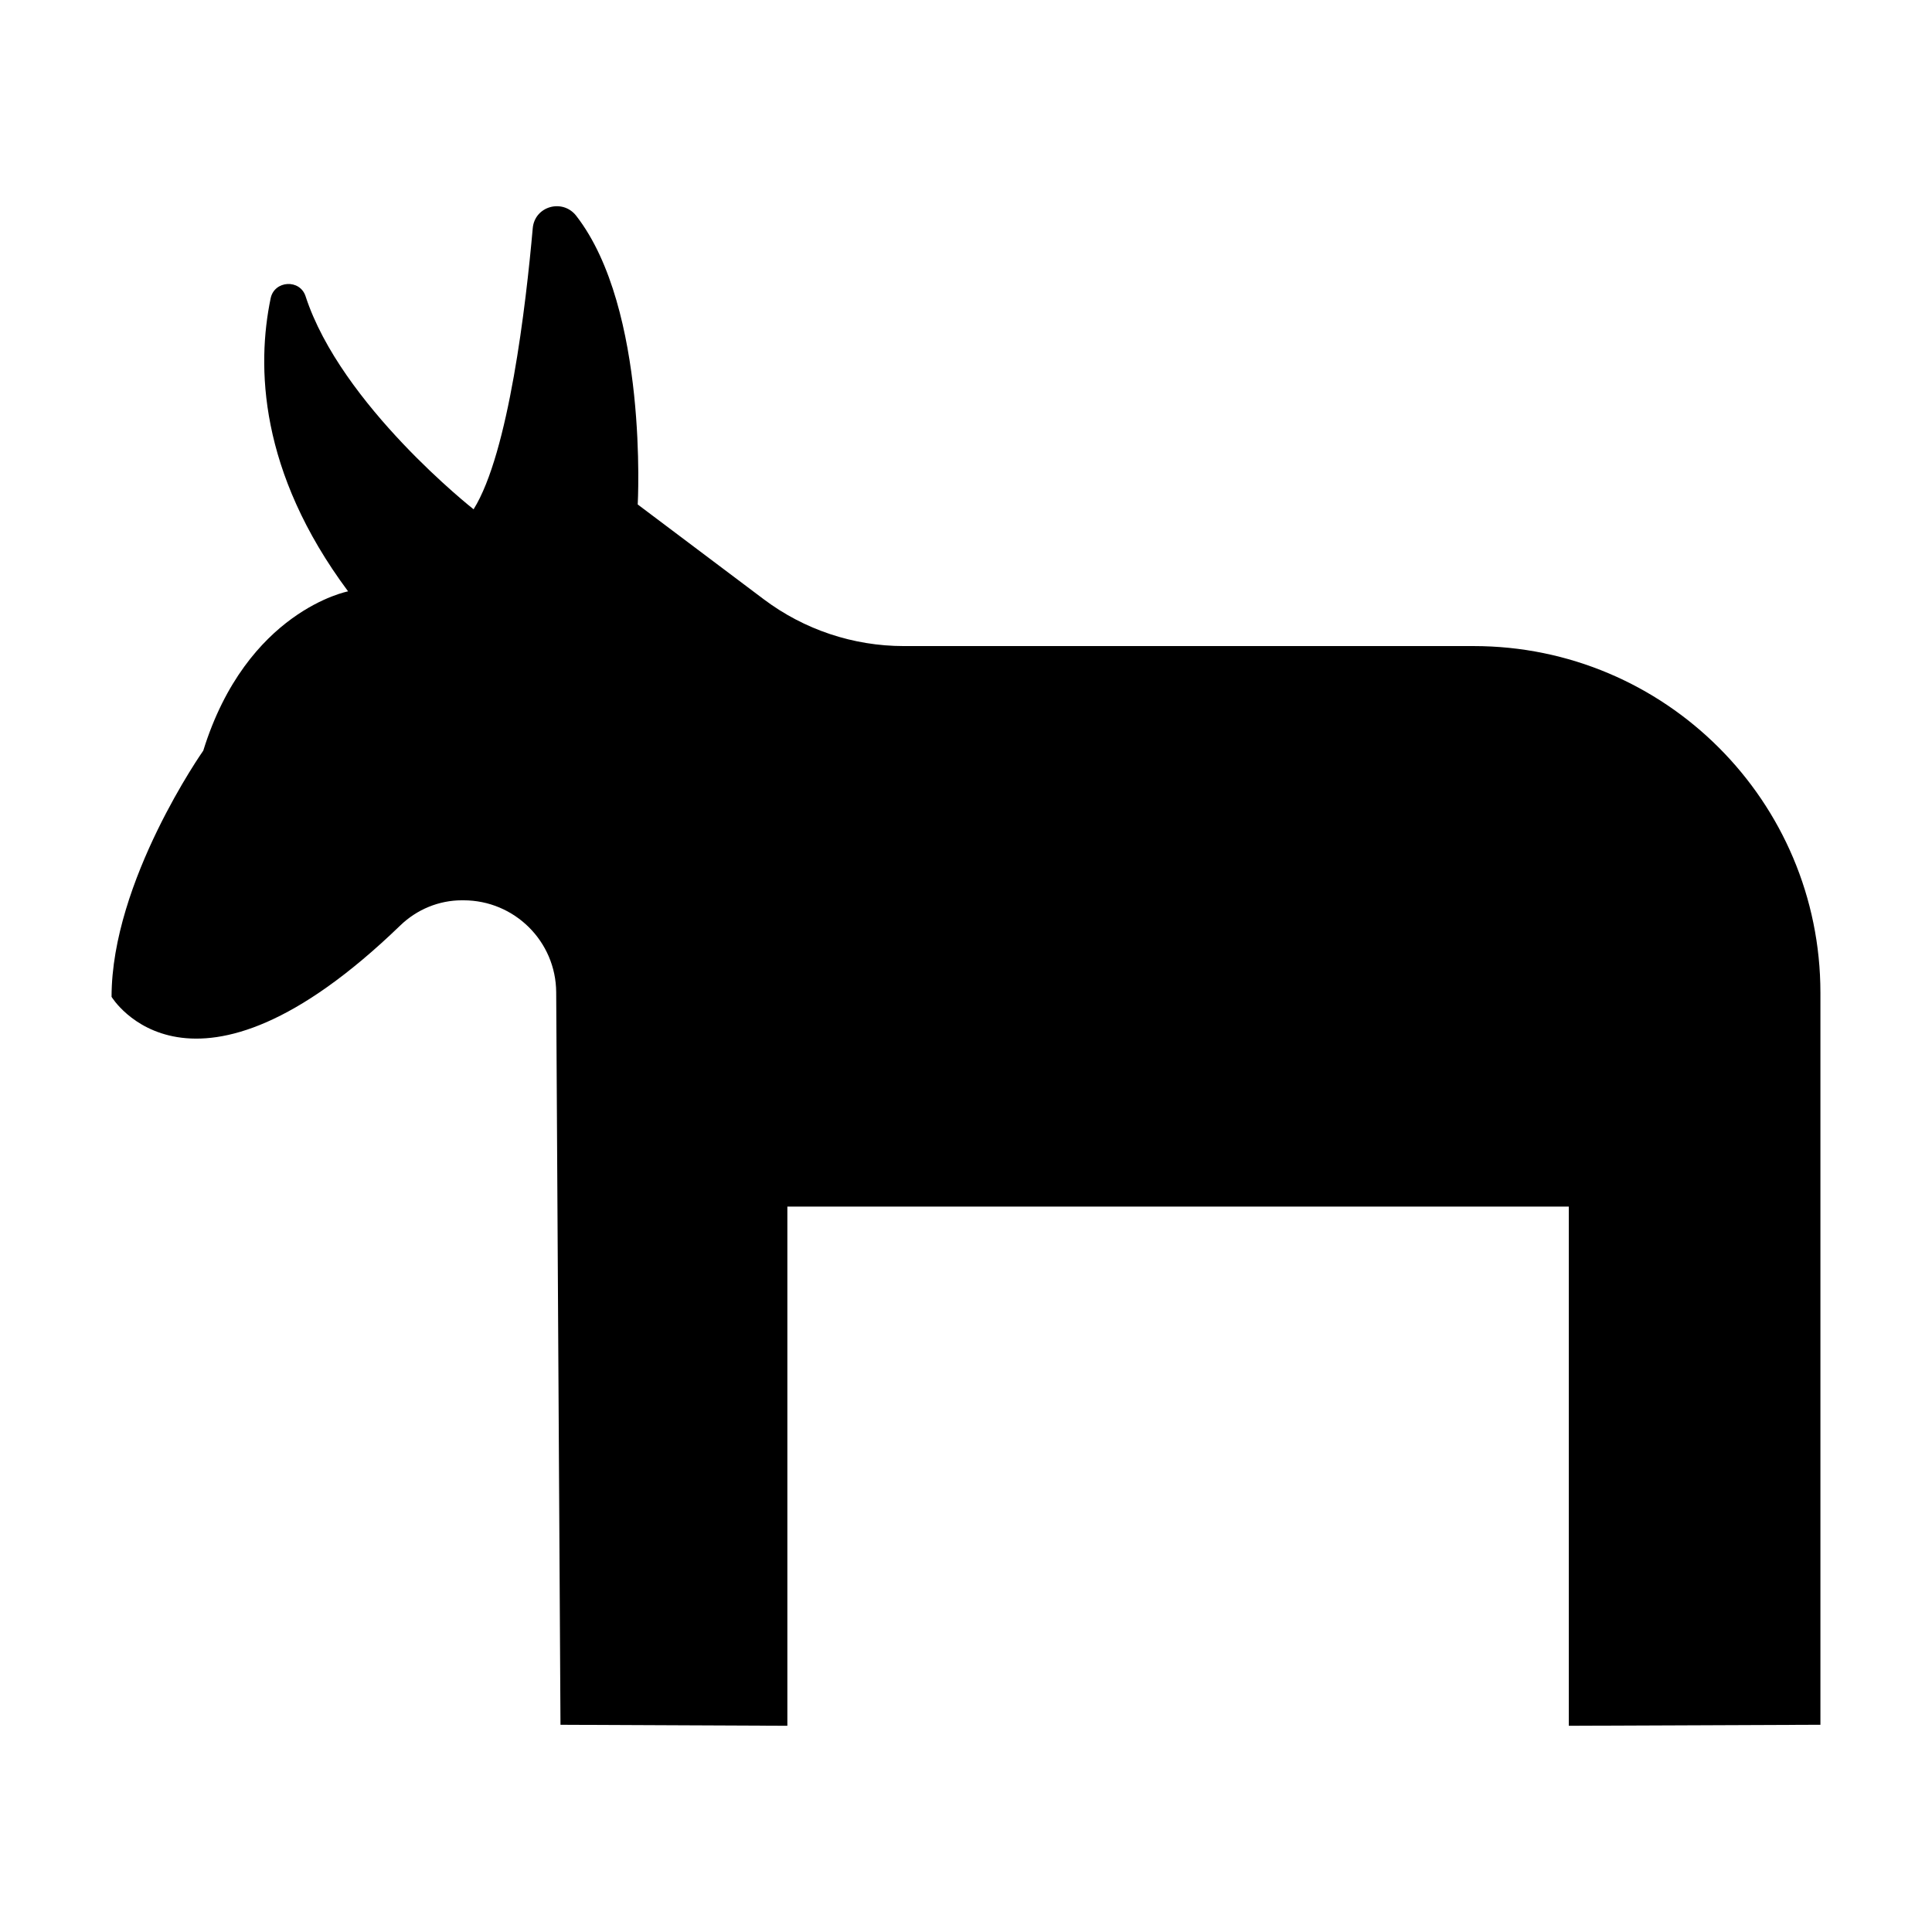
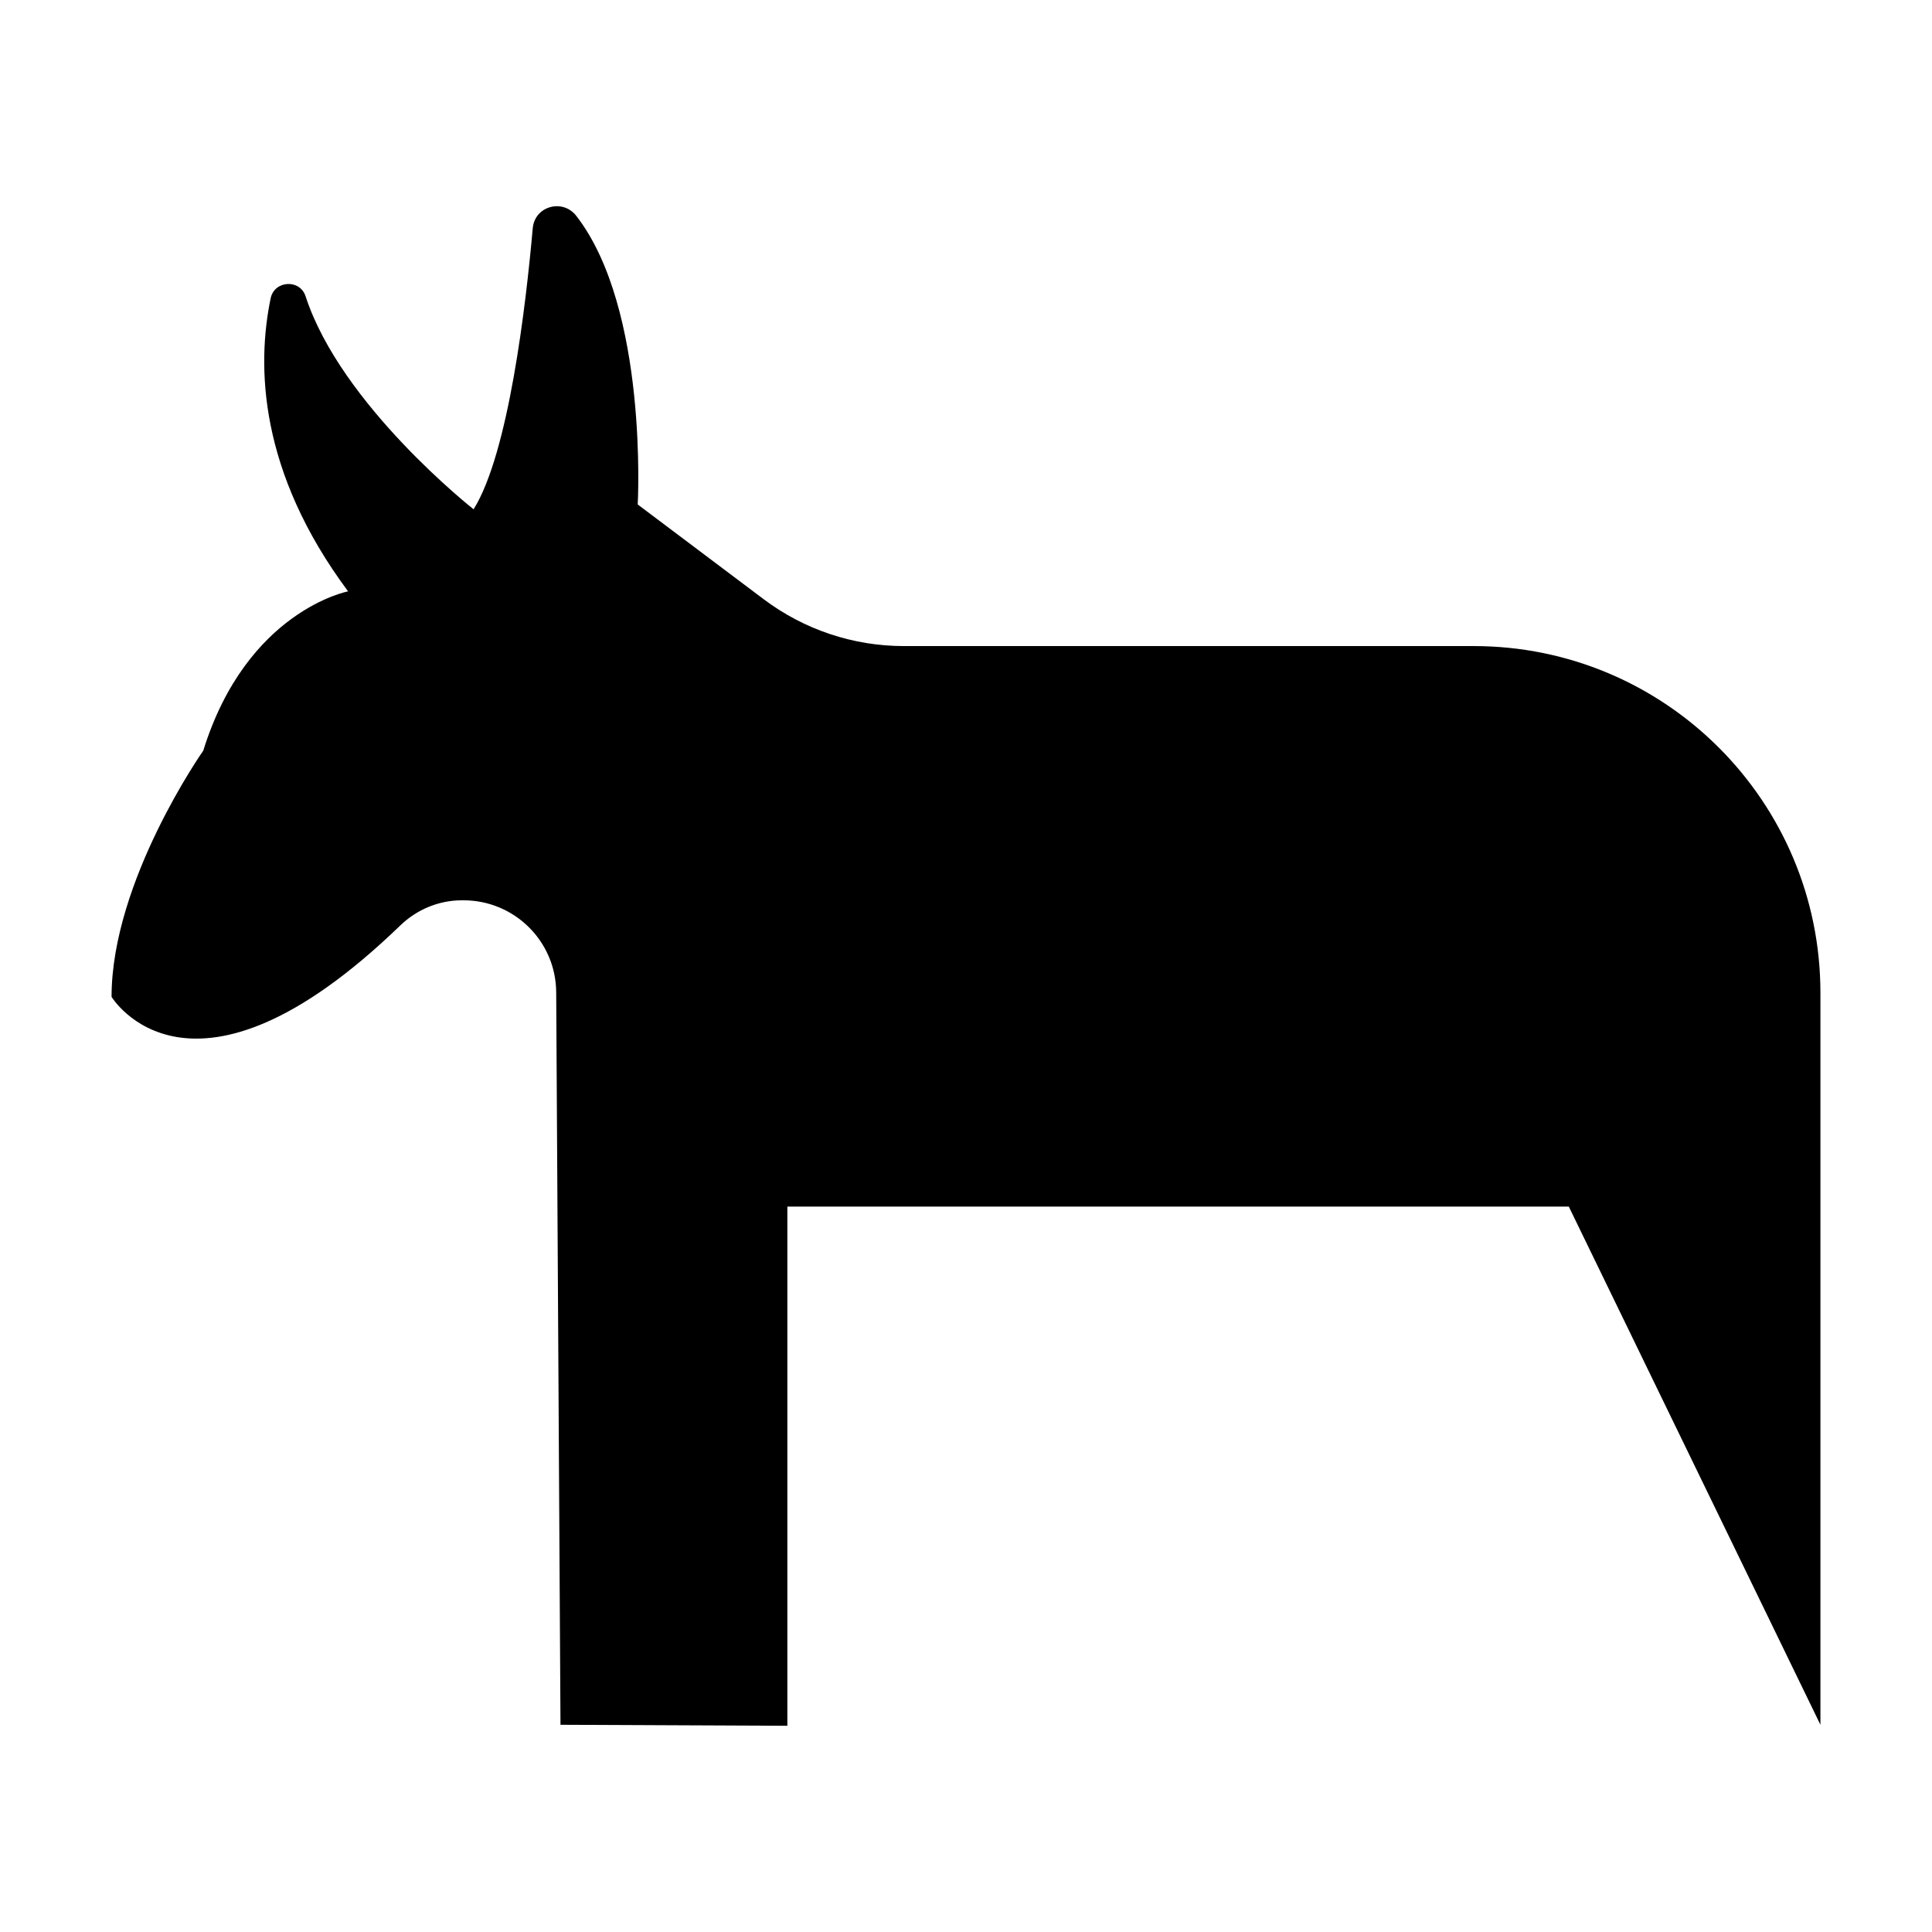
<svg xmlns="http://www.w3.org/2000/svg" fill="#000000" width="800px" height="800px" version="1.1" viewBox="144 144 512 512">
-   <path d="m626.43 601.08v-193.97c0-50.754-41.145-91.895-91.895-91.895h-151.02c-13.383 0-26.406-4.352-37.102-12.395l-33.41-25.129s2.879-51.805-16.289-76.492c-3.606-4.644-11.012-2.582-11.531 3.277-1.797 20.281-6.363 59.59-15.676 74.492 0 0-35.152-27.621-44.527-56.457-1.5-4.617-8.27-4.211-9.254 0.539-3.723 17.926-3.137 45.875 20.523 77.664 0 0-26.863 5.117-38.379 42.215 0 0-24.305 34.539-24.305 65.242 0 0 20.938 34.766 76.504-18.906 4.387-4.238 10.223-6.676 16.324-6.676h0.43c13.531 0 24.496 10.891 24.574 24.375l1.137 194.12 60.125 0.266v-137.59h207.09v137.59z" />
+   <path d="m626.43 601.08v-193.97c0-50.754-41.145-91.895-91.895-91.895h-151.02c-13.383 0-26.406-4.352-37.102-12.395l-33.41-25.129s2.879-51.805-16.289-76.492c-3.606-4.644-11.012-2.582-11.531 3.277-1.797 20.281-6.363 59.59-15.676 74.492 0 0-35.152-27.621-44.527-56.457-1.5-4.617-8.27-4.211-9.254 0.539-3.723 17.926-3.137 45.875 20.523 77.664 0 0-26.863 5.117-38.379 42.215 0 0-24.305 34.539-24.305 65.242 0 0 20.938 34.766 76.504-18.906 4.387-4.238 10.223-6.676 16.324-6.676h0.43c13.531 0 24.496 10.891 24.574 24.375l1.137 194.12 60.125 0.266v-137.59h207.09z" />
</svg>